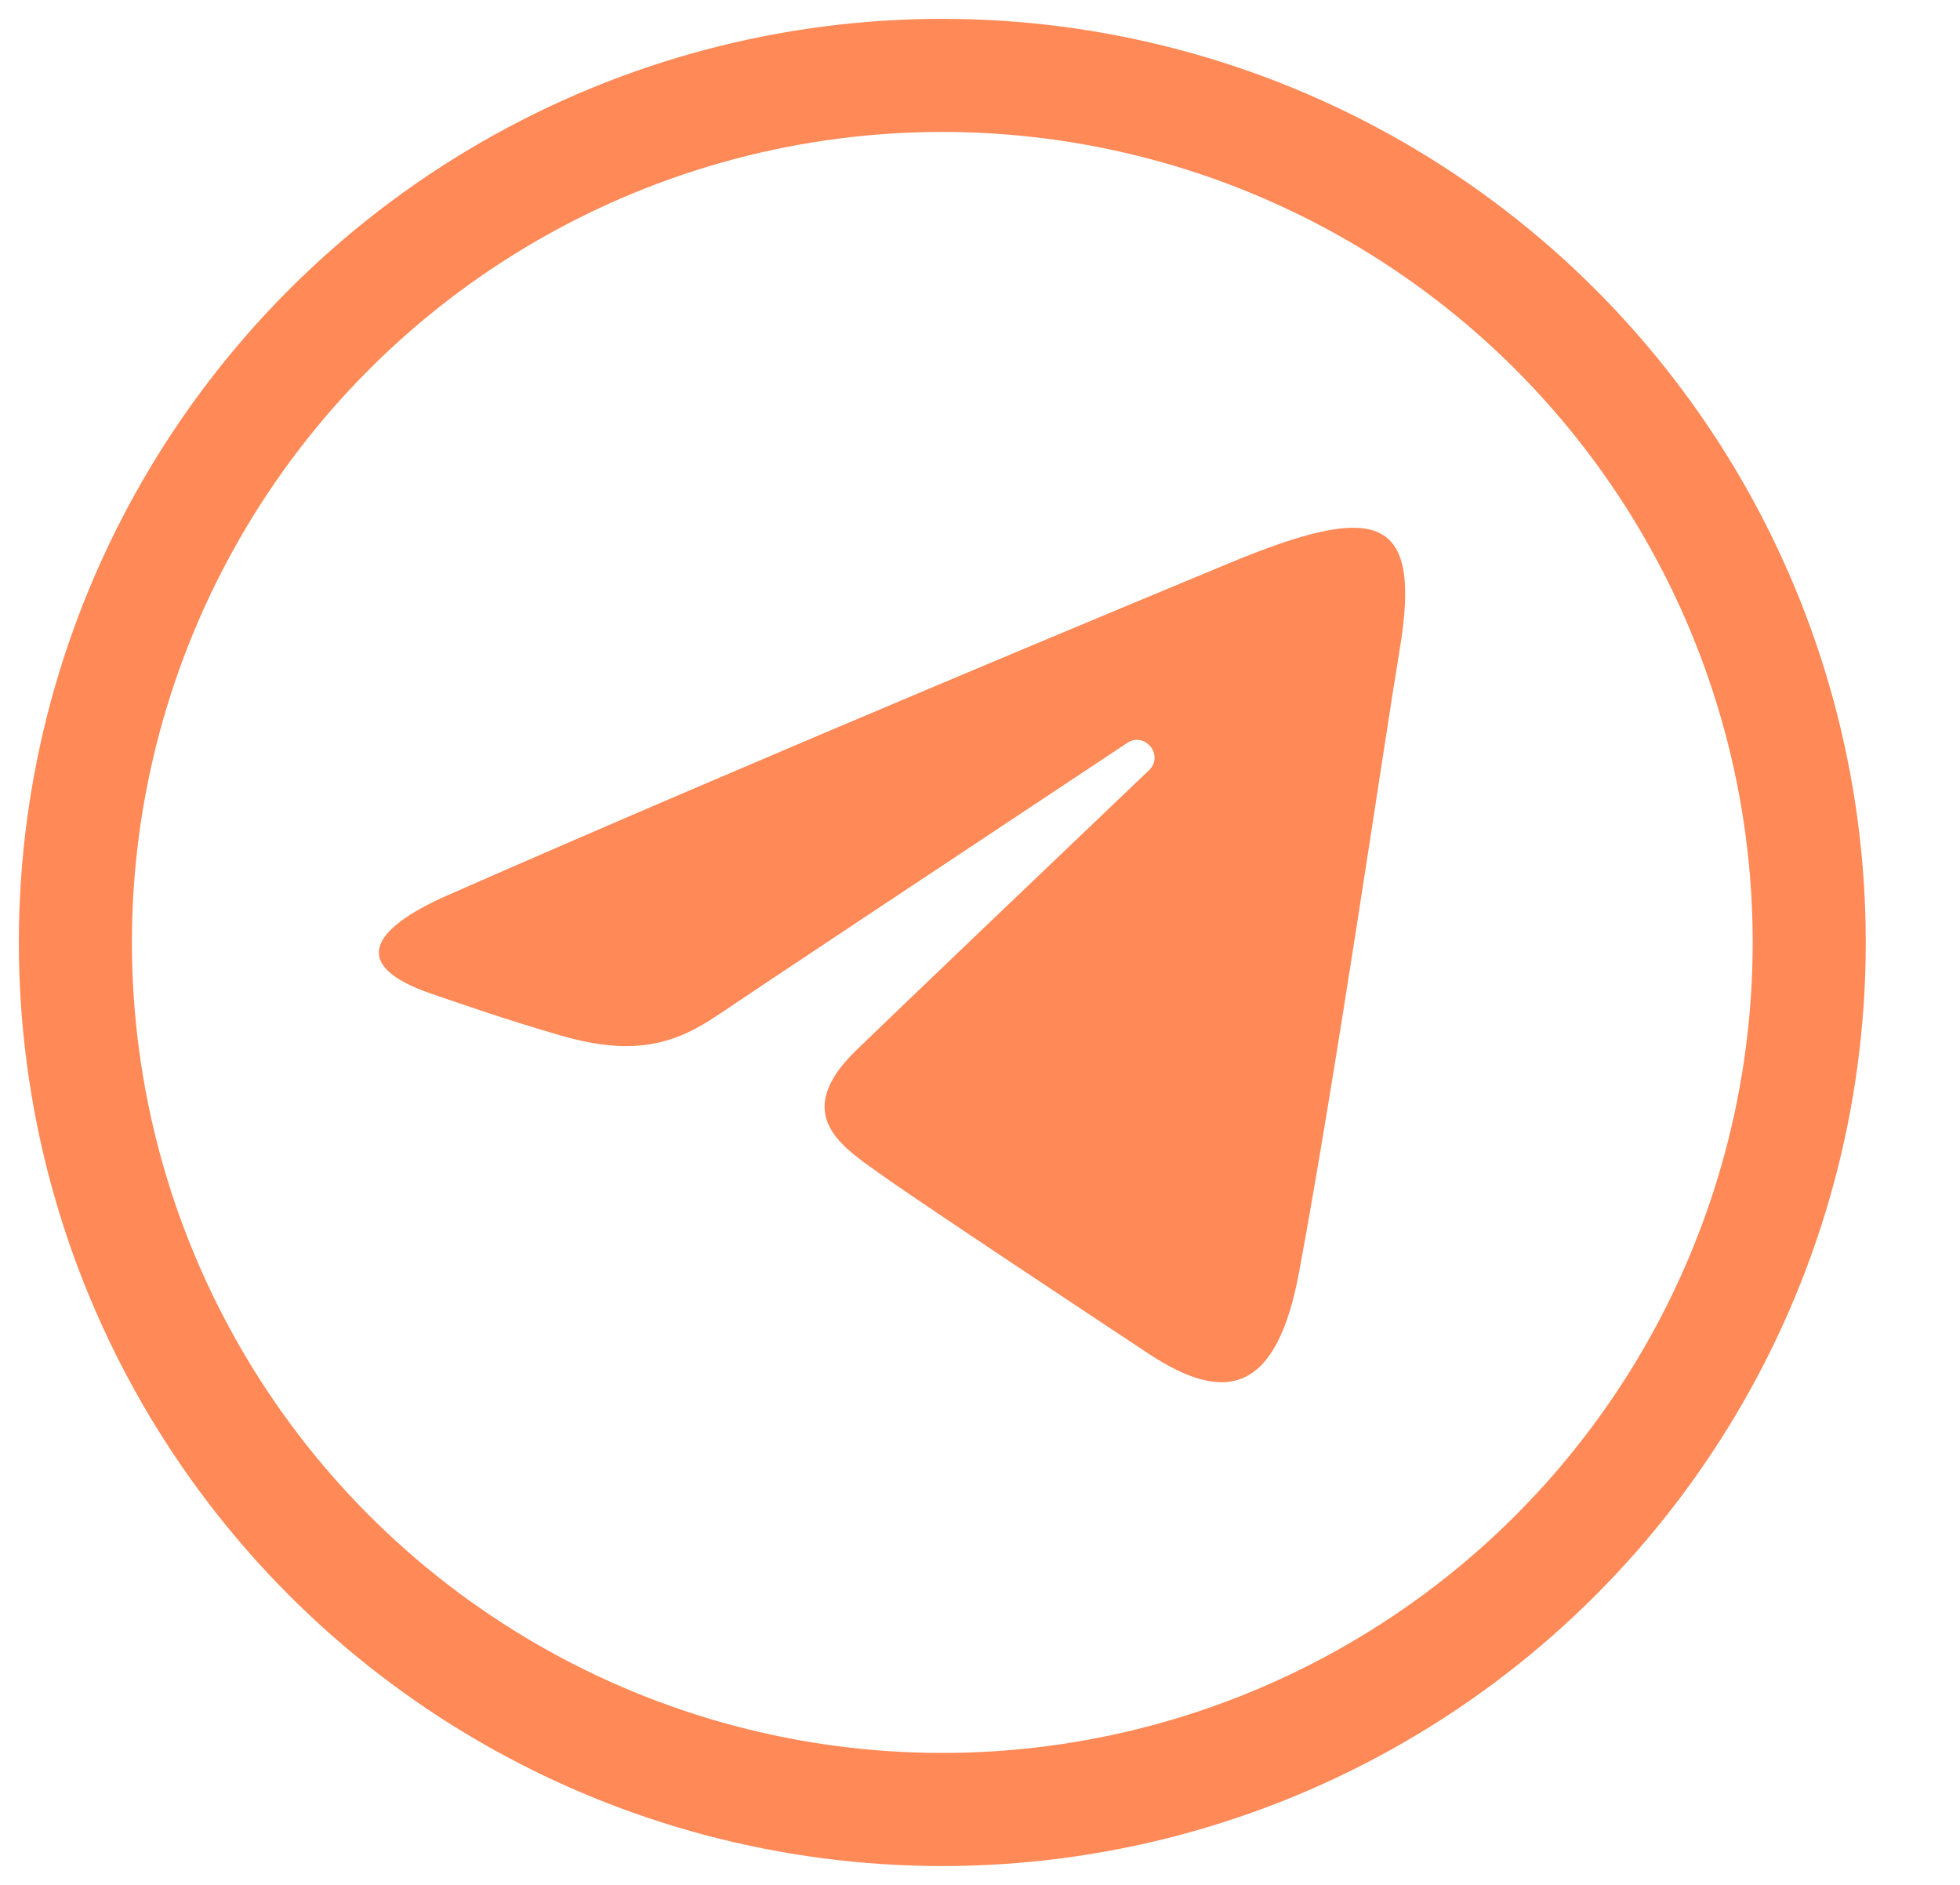
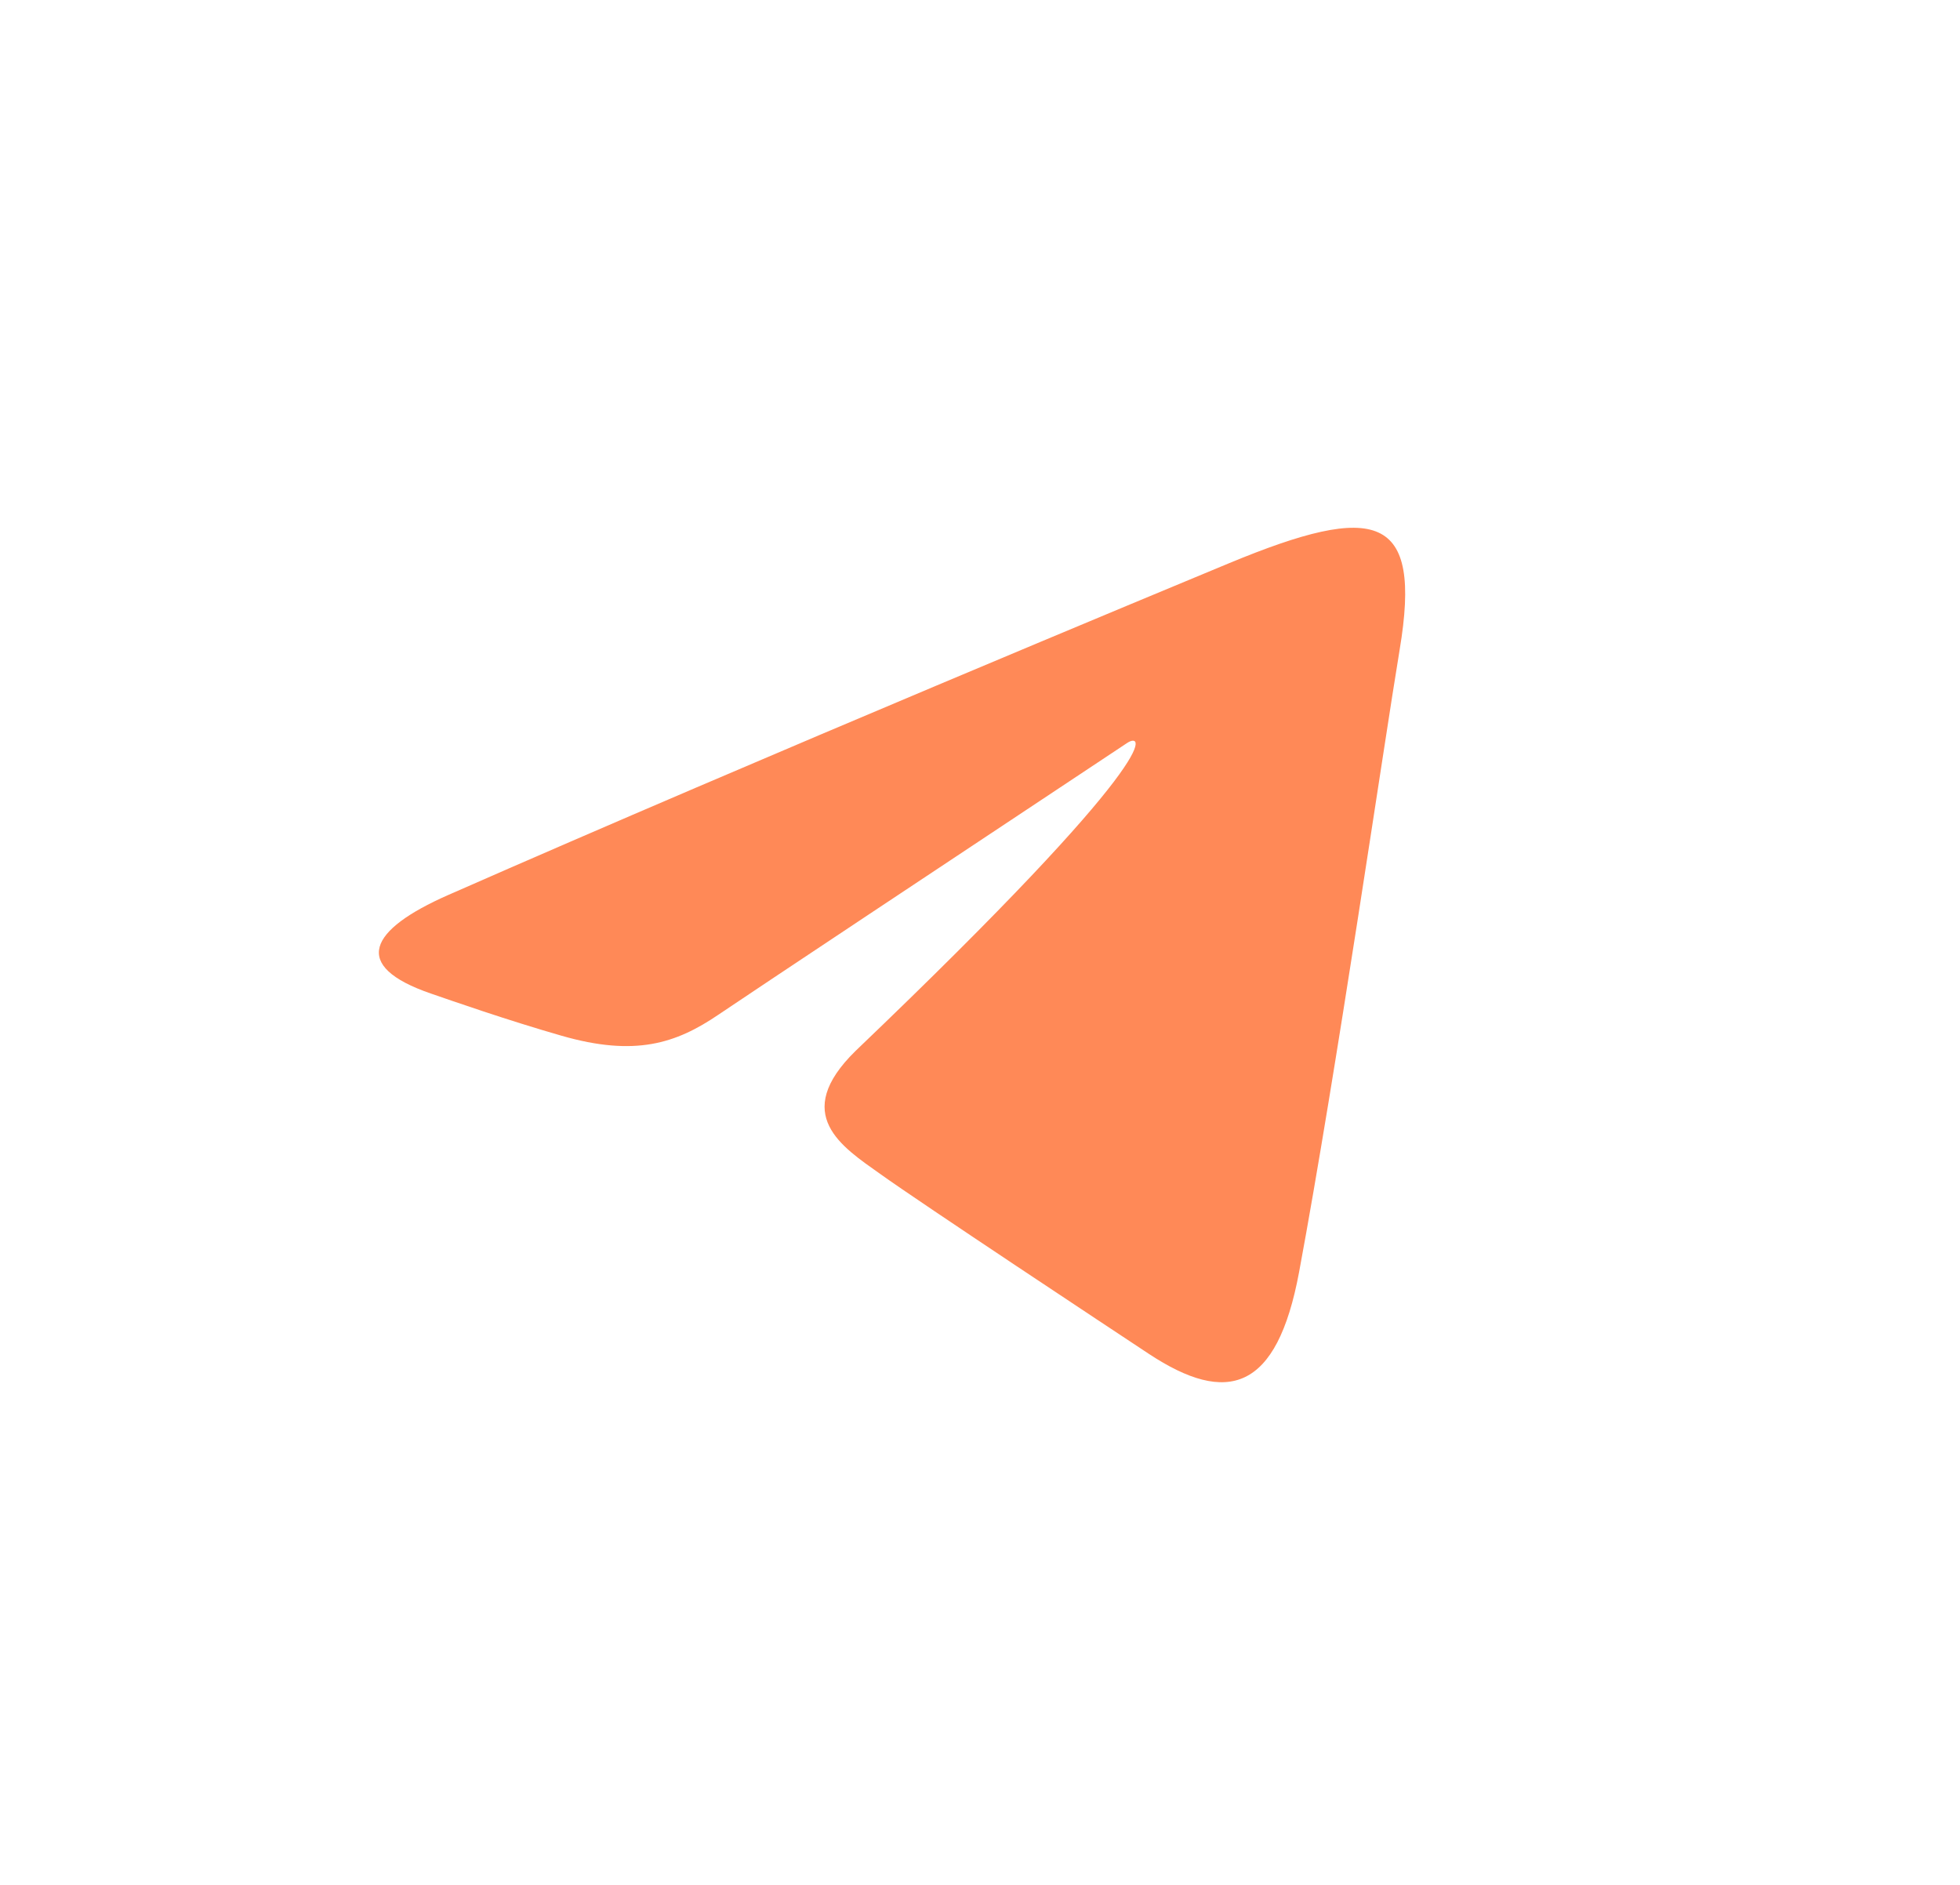
<svg xmlns="http://www.w3.org/2000/svg" width="26" height="25" viewBox="0 0 26 25" fill="none">
-   <path d="M5.943 11.872C10.133 10.029 15.554 7.782 16.302 7.471C18.265 6.657 18.868 6.813 18.567 8.616C18.352 9.911 17.729 14.201 17.233 16.871C16.939 18.454 16.279 18.642 15.24 17.957C14.741 17.627 12.221 15.961 11.674 15.569C11.174 15.213 10.486 14.784 11.349 13.939C11.657 13.638 13.671 11.714 15.241 10.217C15.447 10.02 15.188 9.697 14.951 9.855C12.835 11.258 9.902 13.205 9.529 13.459C8.965 13.842 8.423 14.017 7.451 13.738C6.716 13.527 5.998 13.275 5.719 13.179C4.643 12.81 4.899 12.332 5.943 11.872Z" fill="#FF8957" />
-   <circle cx="12.5" cy="12.5" r="11.5" stroke="#FF8957" stroke-width="1.5" />
+   <path d="M5.943 11.872C10.133 10.029 15.554 7.782 16.302 7.471C18.265 6.657 18.868 6.813 18.567 8.616C18.352 9.911 17.729 14.201 17.233 16.871C16.939 18.454 16.279 18.642 15.24 17.957C14.741 17.627 12.221 15.961 11.674 15.569C11.174 15.213 10.486 14.784 11.349 13.939C15.447 10.02 15.188 9.697 14.951 9.855C12.835 11.258 9.902 13.205 9.529 13.459C8.965 13.842 8.423 14.017 7.451 13.738C6.716 13.527 5.998 13.275 5.719 13.179C4.643 12.81 4.899 12.332 5.943 11.872Z" fill="#FF8957" />
</svg>